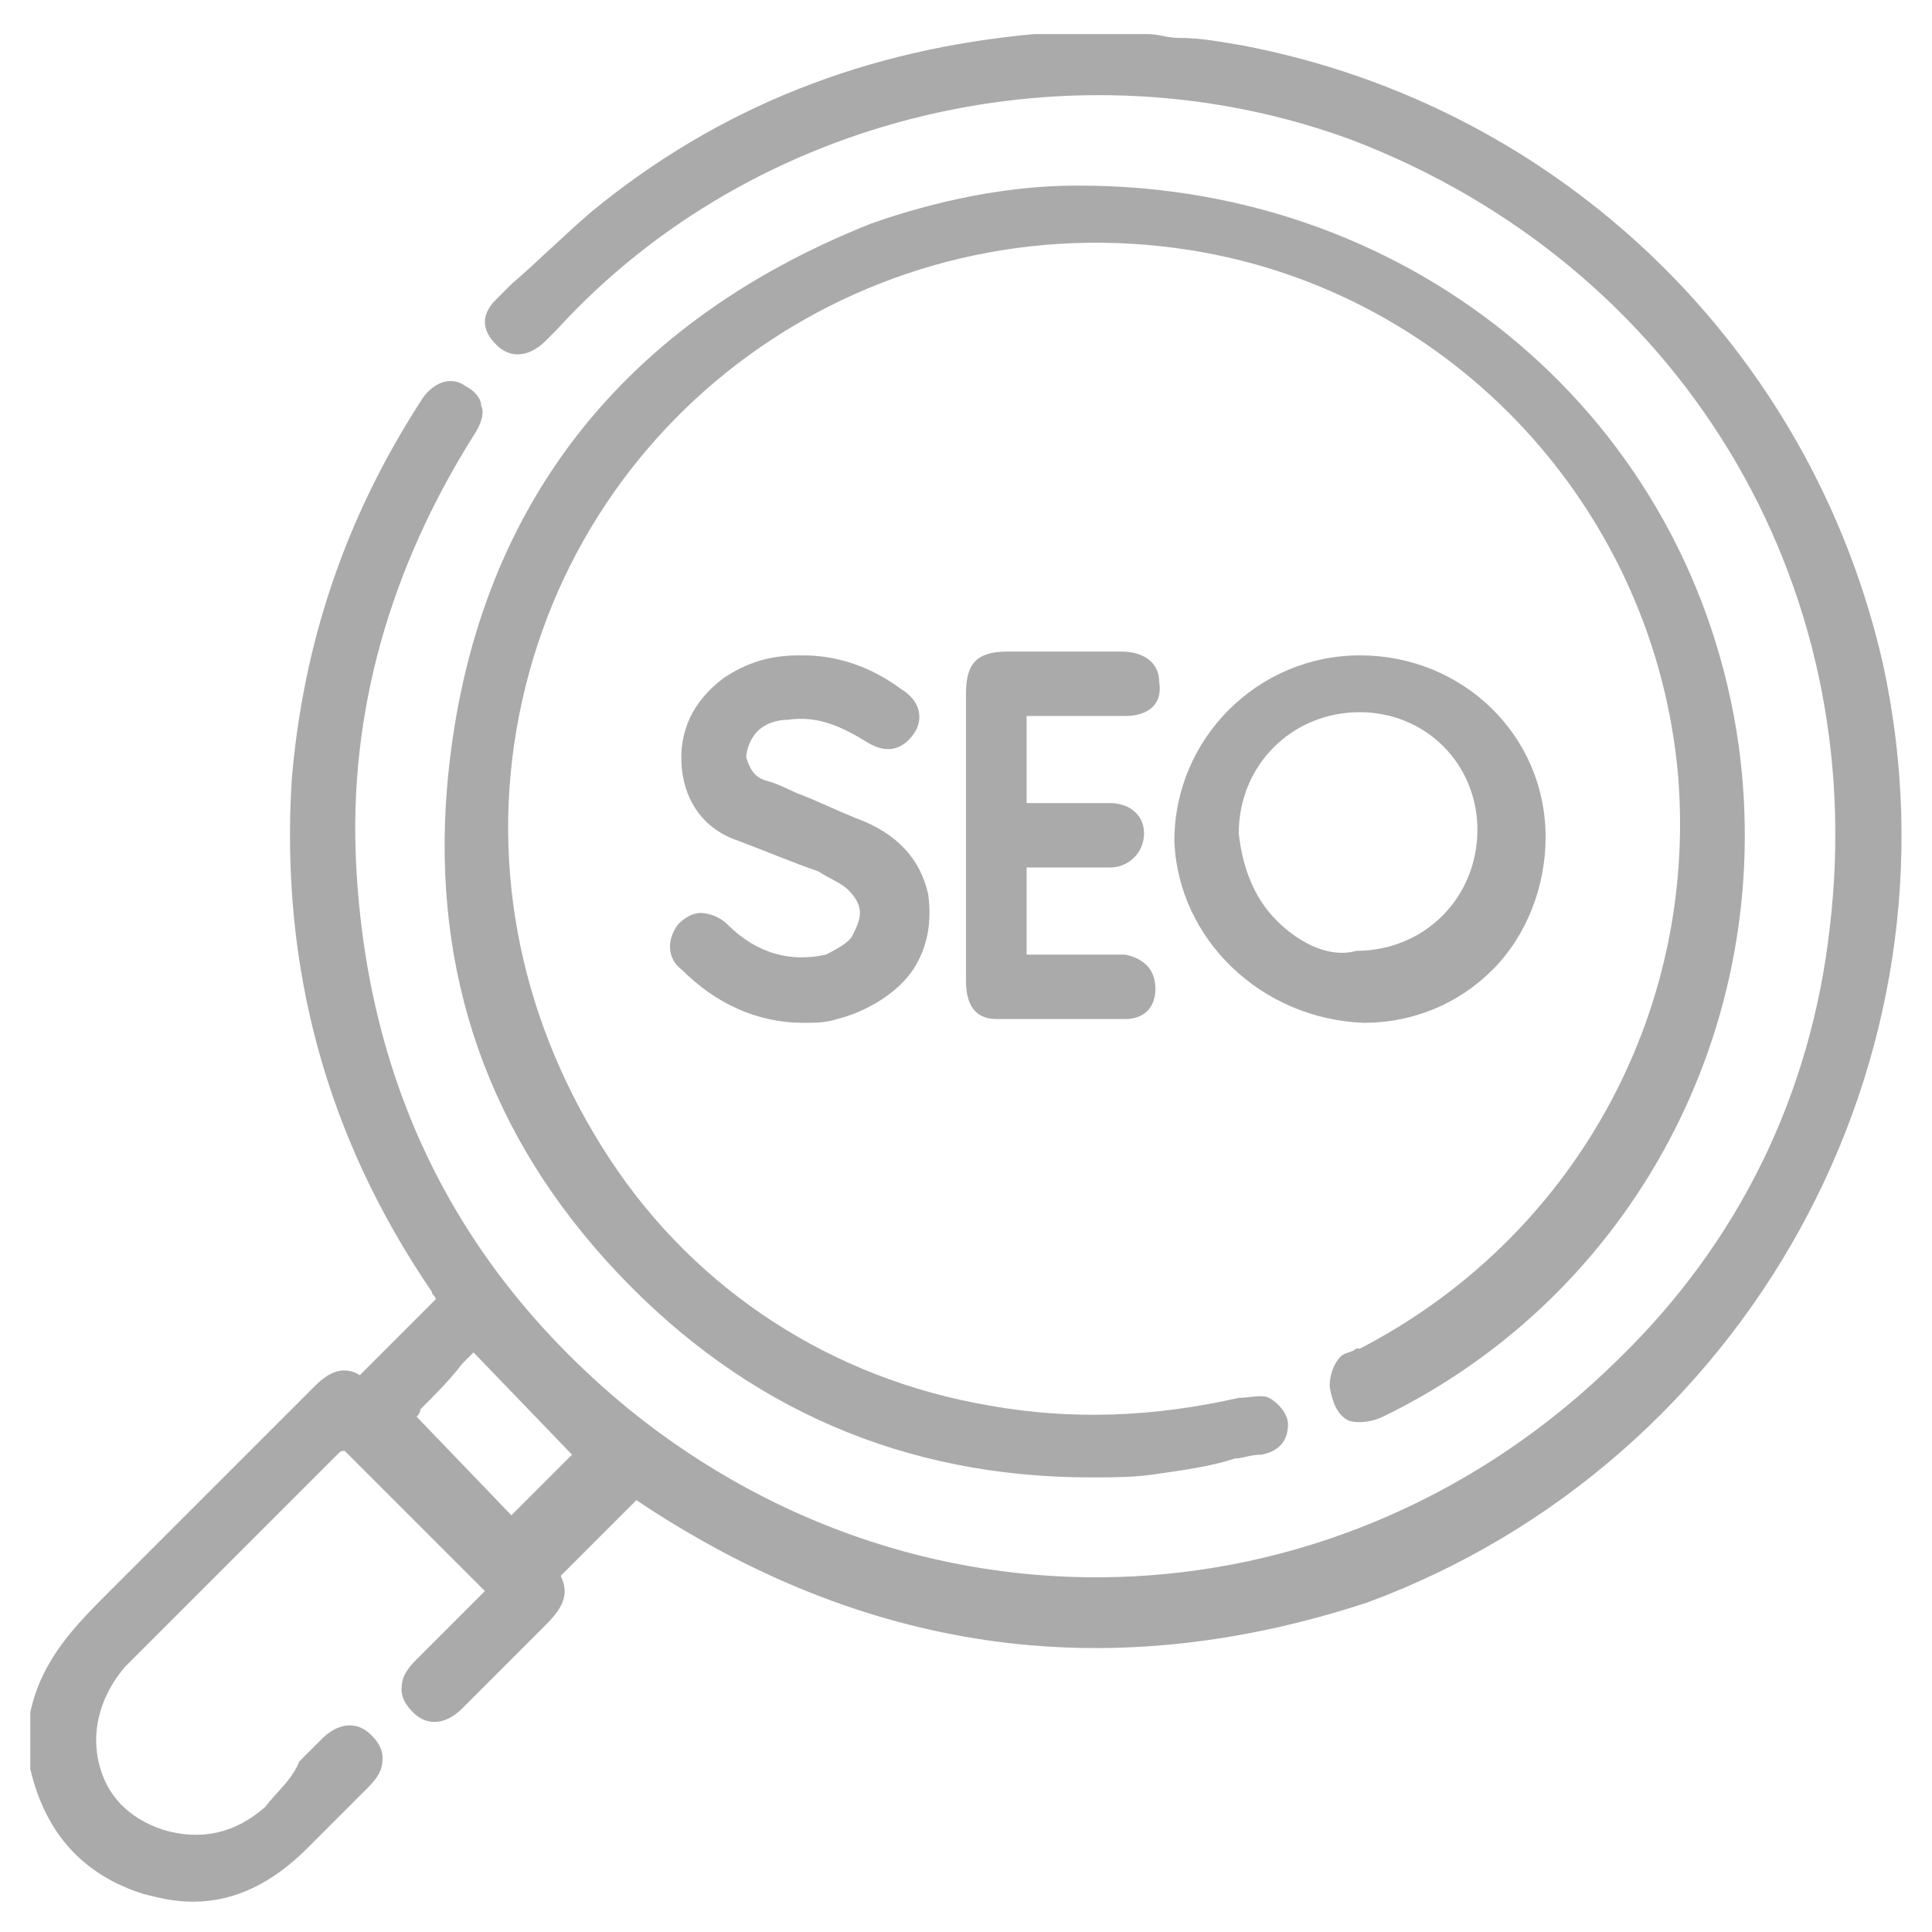
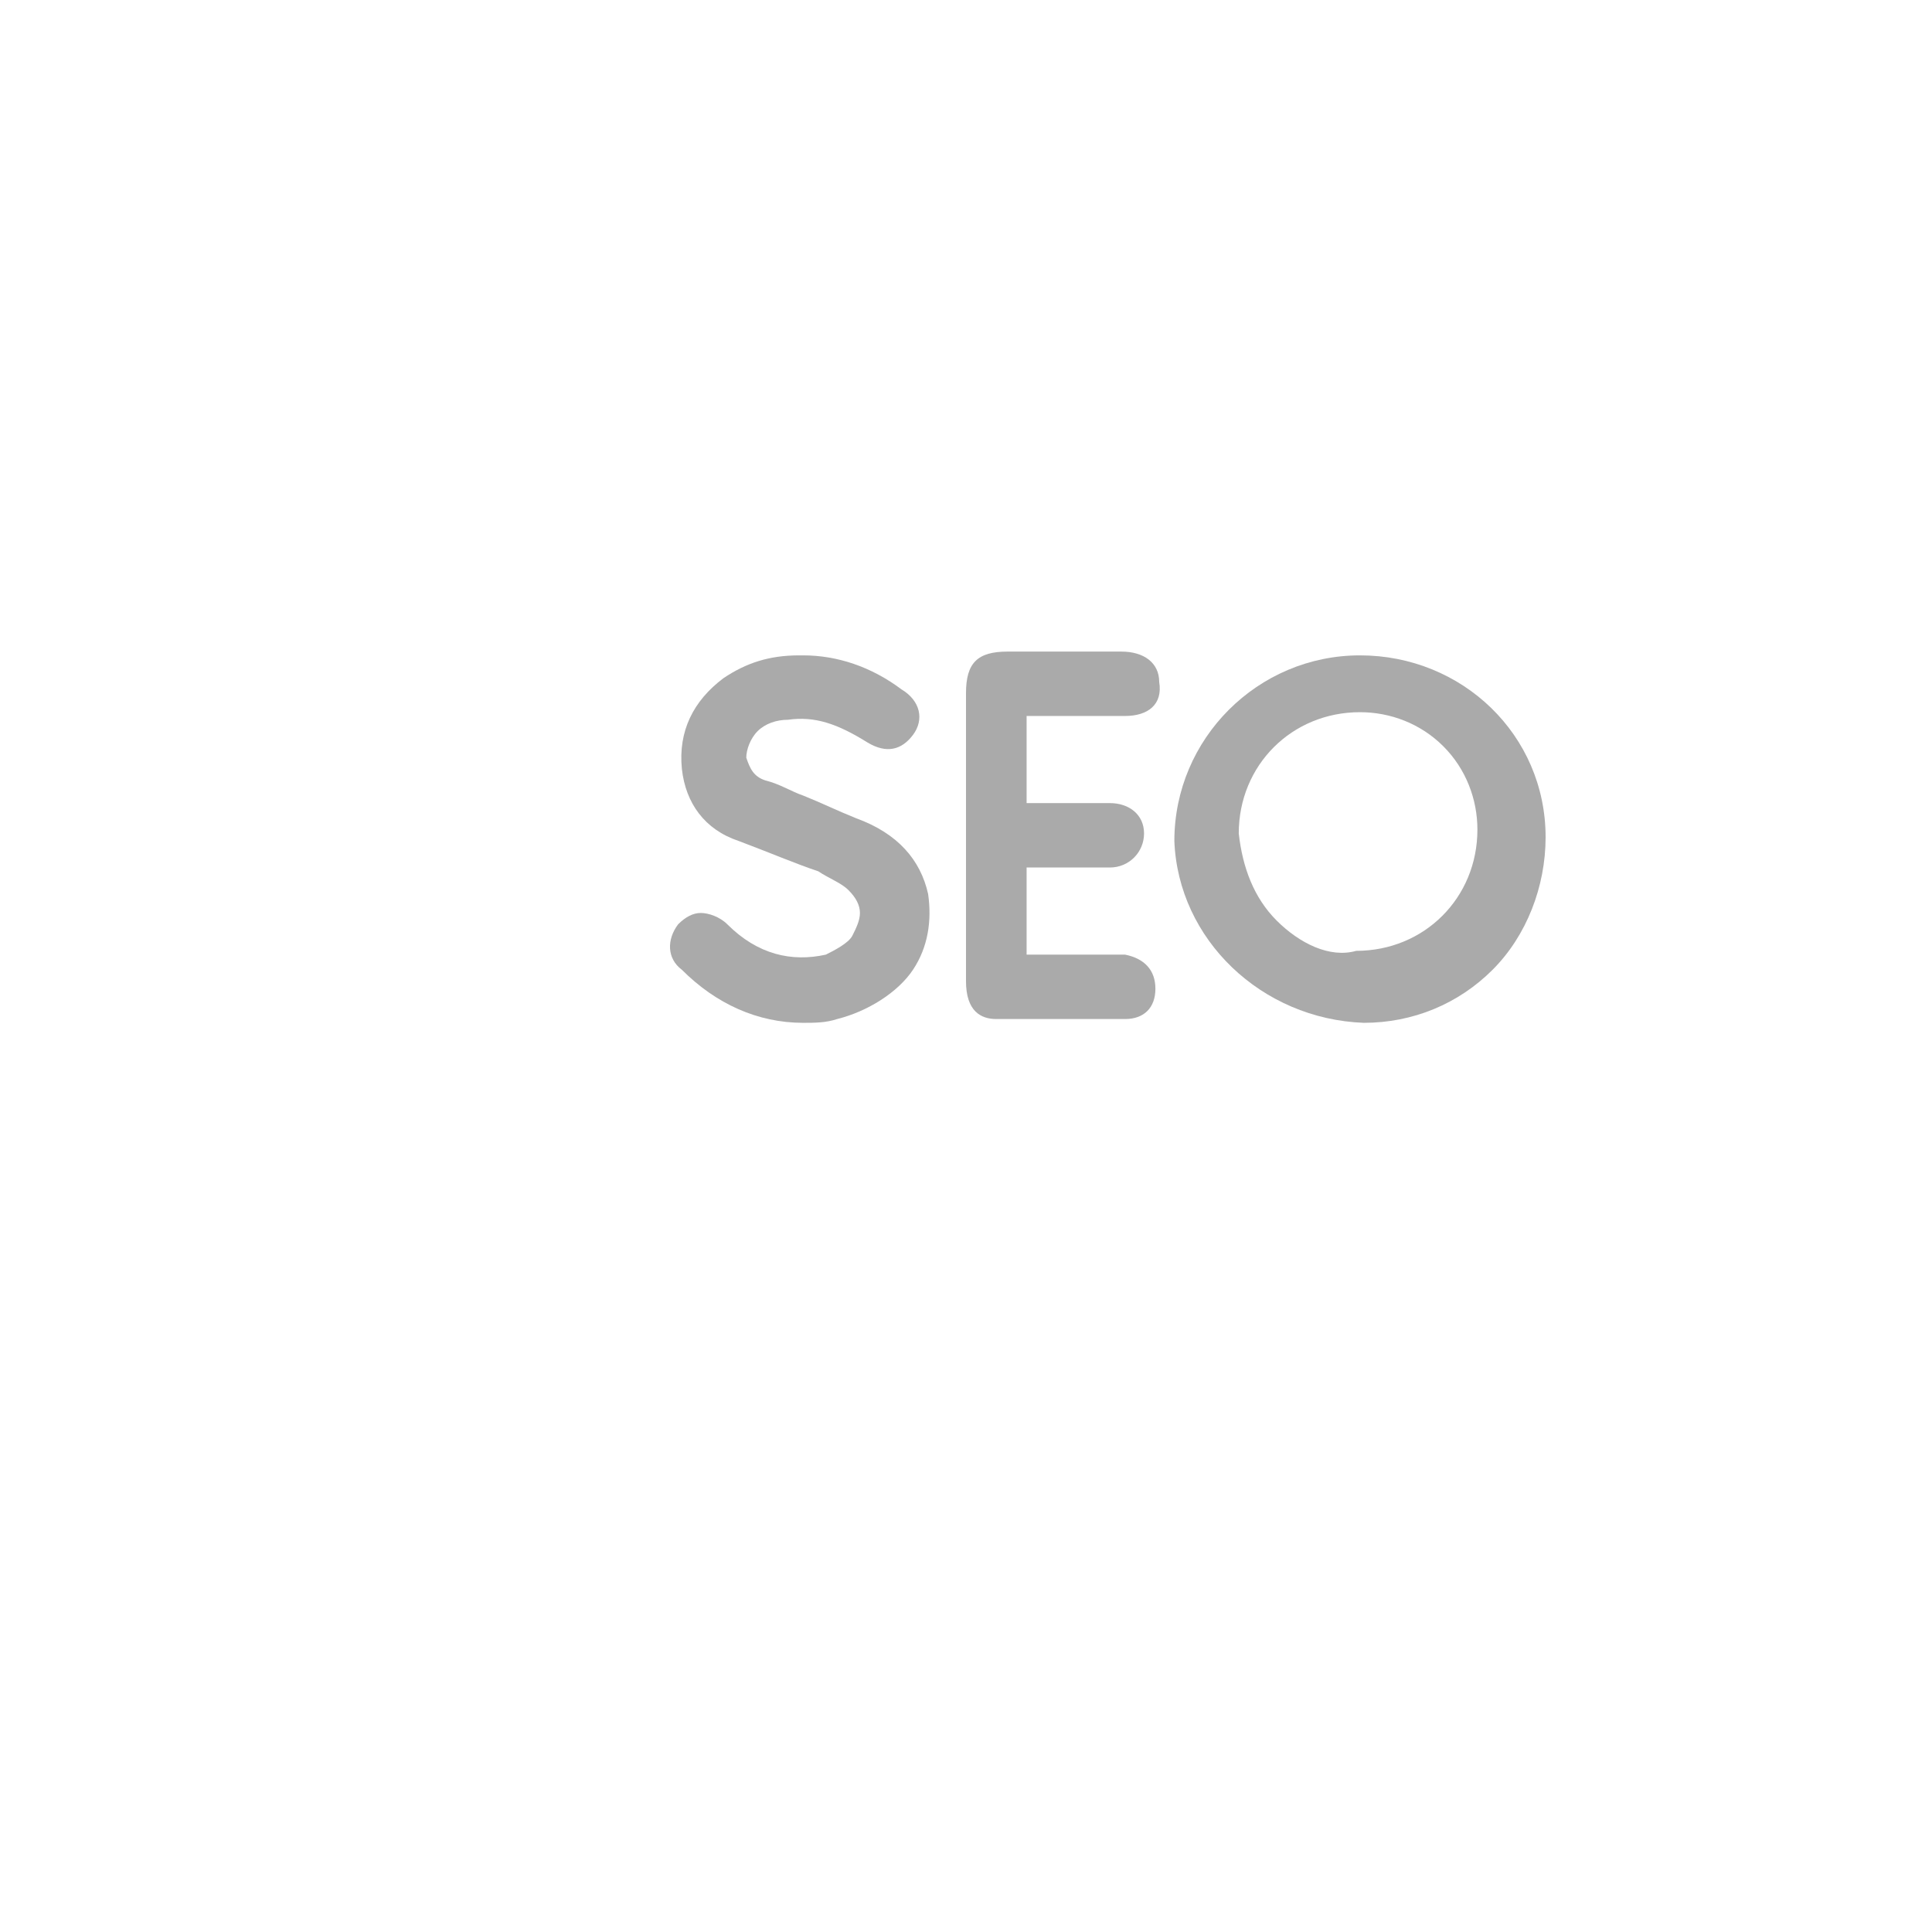
<svg xmlns="http://www.w3.org/2000/svg" version="1.1" id="landing-pixel-camera-6" x="0px" y="0px" viewBox="0 0 51 51" style="enable-background:new 0 0 51 51;" xml:space="preserve">
  <style type="text/css"> .st0{fill:#AAAAAA;} </style>
  <g>
-     <path class="st0" d="M49.7,17.5C47.8,9.2,41.2,2.8,32.8,1.2C32.2,1.1,31.7,1,31.1,1c-0.3,0-0.5-0.1-0.8-0.1l-2.7,0c0,0-0.1,0-0.1,0 c-0.1,0-0.2,0-0.2,0C22.9,1.3,19,2.8,15.6,5.6c-0.7,0.6-1.4,1.3-2.1,1.9l-0.4,0.4c-0.2,0.2-0.3,0.4-0.3,0.6c0,0.2,0.1,0.4,0.3,0.6 C13.5,9.5,14,9.4,14.4,9c0.1-0.1,0.1-0.1,0.2-0.2l0.1-0.1C19.9,3,28.4,1,35.7,3.7C44.3,7,49.4,15.3,48.3,24.5 c-0.5,4.4-2.4,8.3-5.6,11.4c-7.2,7.1-18.2,7.7-26.1,1.3c-4.5-3.7-6.9-8.5-7.2-14.4c-0.2-4,0.9-7.8,3.1-11.3 c0.2-0.3,0.3-0.6,0.2-0.8c0-0.2-0.2-0.4-0.4-0.5c-0.4-0.3-0.9-0.1-1.2,0.4c-2,3.1-3.1,6.4-3.4,10c-0.3,4.9,0.9,9.4,3.7,13.5 c0,0.1,0.1,0.1,0.1,0.2l-2,2c-0.5-0.3-0.9,0-1.2,0.3l-0.6,0.6c-1.6,1.6-3.2,3.2-4.8,4.8c-0.9,0.9-1.8,1.8-2.1,3.2v1.2l0,0.1 c0,0,0,0,0,0.1c0,0,0,0.1,0,0.1c0.4,1.7,1.4,2.8,3,3.3c0.4,0.1,0.8,0.2,1.3,0.2c1.1,0,2.1-0.5,3-1.4c0.5-0.5,1.1-1.1,1.6-1.6 c0.3-0.3,0.4-0.5,0.4-0.8c0-0.2-0.1-0.4-0.3-0.6c-0.4-0.4-0.9-0.3-1.3,0.1c-0.2,0.2-0.4,0.4-0.6,0.6C7.7,47,7.3,47.3,7,47.7 c-0.8,0.7-1.7,0.9-2.7,0.6c-0.9-0.3-1.5-0.9-1.7-1.8c-0.2-0.9,0.1-1.8,0.7-2.5c1.3-1.3,2.7-2.7,4-4c0.5-0.5,1.1-1.1,1.6-1.6 c0.1-0.1,0.1-0.1,0.2-0.1l3.7,3.7l-0.5,0.5c-0.4,0.4-0.9,0.9-1.3,1.3c-0.3,0.3-0.4,0.5-0.4,0.8c0,0.2,0.1,0.4,0.3,0.6 c0.4,0.4,0.9,0.3,1.3-0.1c0.3-0.3,0.5-0.5,0.8-0.8c0.4-0.4,0.9-0.9,1.3-1.3c0.4-0.4,0.8-0.8,0.5-1.4l2-2l0.3,0.2 c6,3.9,12.3,4.7,19,2.5C46.1,38.6,52,28,49.7,17.5z M15.1,38.4L13.5,40L11,37.4c0,0,0.1-0.1,0.1-0.2c0.4-0.4,0.8-0.8,1.1-1.2 l0.3-0.3L15.1,38.4z" />
-     <path class="st0" d="M35.6,37.5c0.3,0.1,0.7,0,0.9-0.1c6.6-3.2,10.4-10.3,9.4-17.7c-1.2-8.6-8.5-14.8-17.4-14.8c0,0-0.1,0-0.1,0 c-1.8,0-3.7,0.4-5.4,1c-6.8,2.7-10.6,7.8-11.2,14.9c-0.4,4.9,1.1,9.2,4.5,12.8c3.4,3.6,7.6,5.4,12.5,5.4c0.6,0,1.2,0,1.8-0.1 c0.7-0.1,1.4-0.2,2-0.4c0.2,0,0.4-0.1,0.7-0.1c0.5-0.1,0.7-0.4,0.7-0.8c0-0.3-0.3-0.6-0.5-0.7c-0.2-0.1-0.5,0-0.8,0 c-2.2,0.5-4.4,0.6-6.6,0.2c-4.1-0.7-7.7-3-10-6.5s-3.2-7.6-2.4-11.7c1.6-8.2,9.4-13.6,17.7-12.3c7,1.1,12.3,6.9,12.9,13.9 c0.5,6.3-2.8,12.2-8.4,15.1l-0.1,0c-0.1,0.1-0.3,0.1-0.4,0.2c-0.2,0.2-0.3,0.5-0.3,0.8C35.2,37.2,35.4,37.4,35.6,37.5z" />
    <path class="st0" d="M36,27c1.3,0,2.5-0.5,3.4-1.4c0.9-0.9,1.4-2.2,1.4-3.5c0-2.7-2.2-4.8-4.9-4.8c0,0,0,0,0,0 c-2.7,0-4.9,2.2-4.9,4.9C31.1,24.8,33.3,26.9,36,27C36,27,36,27,36,27z M33.7,24.3c-0.6-0.6-0.9-1.4-1-2.3c0-1.8,1.4-3.2,3.2-3.2 c0,0,0,0,0,0c0.8,0,1.6,0.3,2.2,0.9c0.6,0.6,0.9,1.4,0.9,2.2c0,1.8-1.4,3.2-3.2,3.2c0,0,0,0,0,0C35.1,25.3,34.3,24.9,33.7,24.3z" />
    <path class="st0" d="M21.8,25.2c-0.9,0.2-1.8,0-2.6-0.8c-0.2-0.2-0.5-0.3-0.7-0.3c-0.2,0-0.4,0.1-0.6,0.3c-0.3,0.4-0.3,0.9,0.1,1.2 c0.9,0.9,2,1.4,3.2,1.4c0.3,0,0.6,0,0.9-0.1c0.8-0.2,1.6-0.7,2-1.3c0.4-0.6,0.5-1.3,0.4-2c-0.2-0.9-0.8-1.6-1.9-2 c-0.5-0.2-0.9-0.4-1.4-0.6c-0.3-0.1-0.6-0.3-1-0.4c-0.3-0.1-0.4-0.3-0.5-0.6c0-0.2,0.1-0.5,0.3-0.7c0.2-0.2,0.5-0.3,0.8-0.3 c0.7-0.1,1.3,0.1,2.1,0.6c0.5,0.3,0.9,0.2,1.2-0.2c0.3-0.4,0.2-0.9-0.3-1.2c-0.8-0.6-1.7-0.9-2.6-0.9c0,0,0,0-0.1,0 c-0.8,0-1.4,0.2-2,0.6c-0.8,0.6-1.2,1.4-1.1,2.4c0.1,0.9,0.6,1.6,1.5,1.9c0.8,0.3,1.5,0.6,2.1,0.8c0.3,0.2,0.6,0.3,0.8,0.5 c0.2,0.2,0.3,0.4,0.3,0.6c0,0.2-0.1,0.4-0.2,0.6C22.4,24.9,22,25.1,21.8,25.2z" />
    <path class="st0" d="M28.1,18.9c0.5,0,1.1,0,1.6,0c0.6,0,1-0.3,0.9-0.9c0-0.5-0.4-0.8-1-0.8c-1,0-2,0-3,0c-0.8,0-1.1,0.3-1.1,1.1 c0,1.1,0,2.2,0,3.2l0,1.3l0,0.9c0,0.7,0,1.4,0,2.2c0,0.8,0.4,1,0.8,1c0.5,0,1.1,0,1.6,0c0.6,0,1.2,0,1.8,0c0.5,0,0.8-0.3,0.8-0.8 c0-0.5-0.3-0.8-0.8-0.9c-0.4,0-0.8,0-1.2,0c-0.2,0-0.3,0-0.5,0c-0.2,0-0.5,0-0.7,0h-0.2v-2.3h0.4c0.2,0,0.4,0,0.5,0 c0.4,0,0.9,0,1.3,0c0.5,0,0.9-0.4,0.9-0.9c0-0.5-0.4-0.8-0.9-0.8c-0.1,0-0.3,0-0.4,0l-1.8,0v-2.3L28.1,18.9z" />
  </g>
</svg>